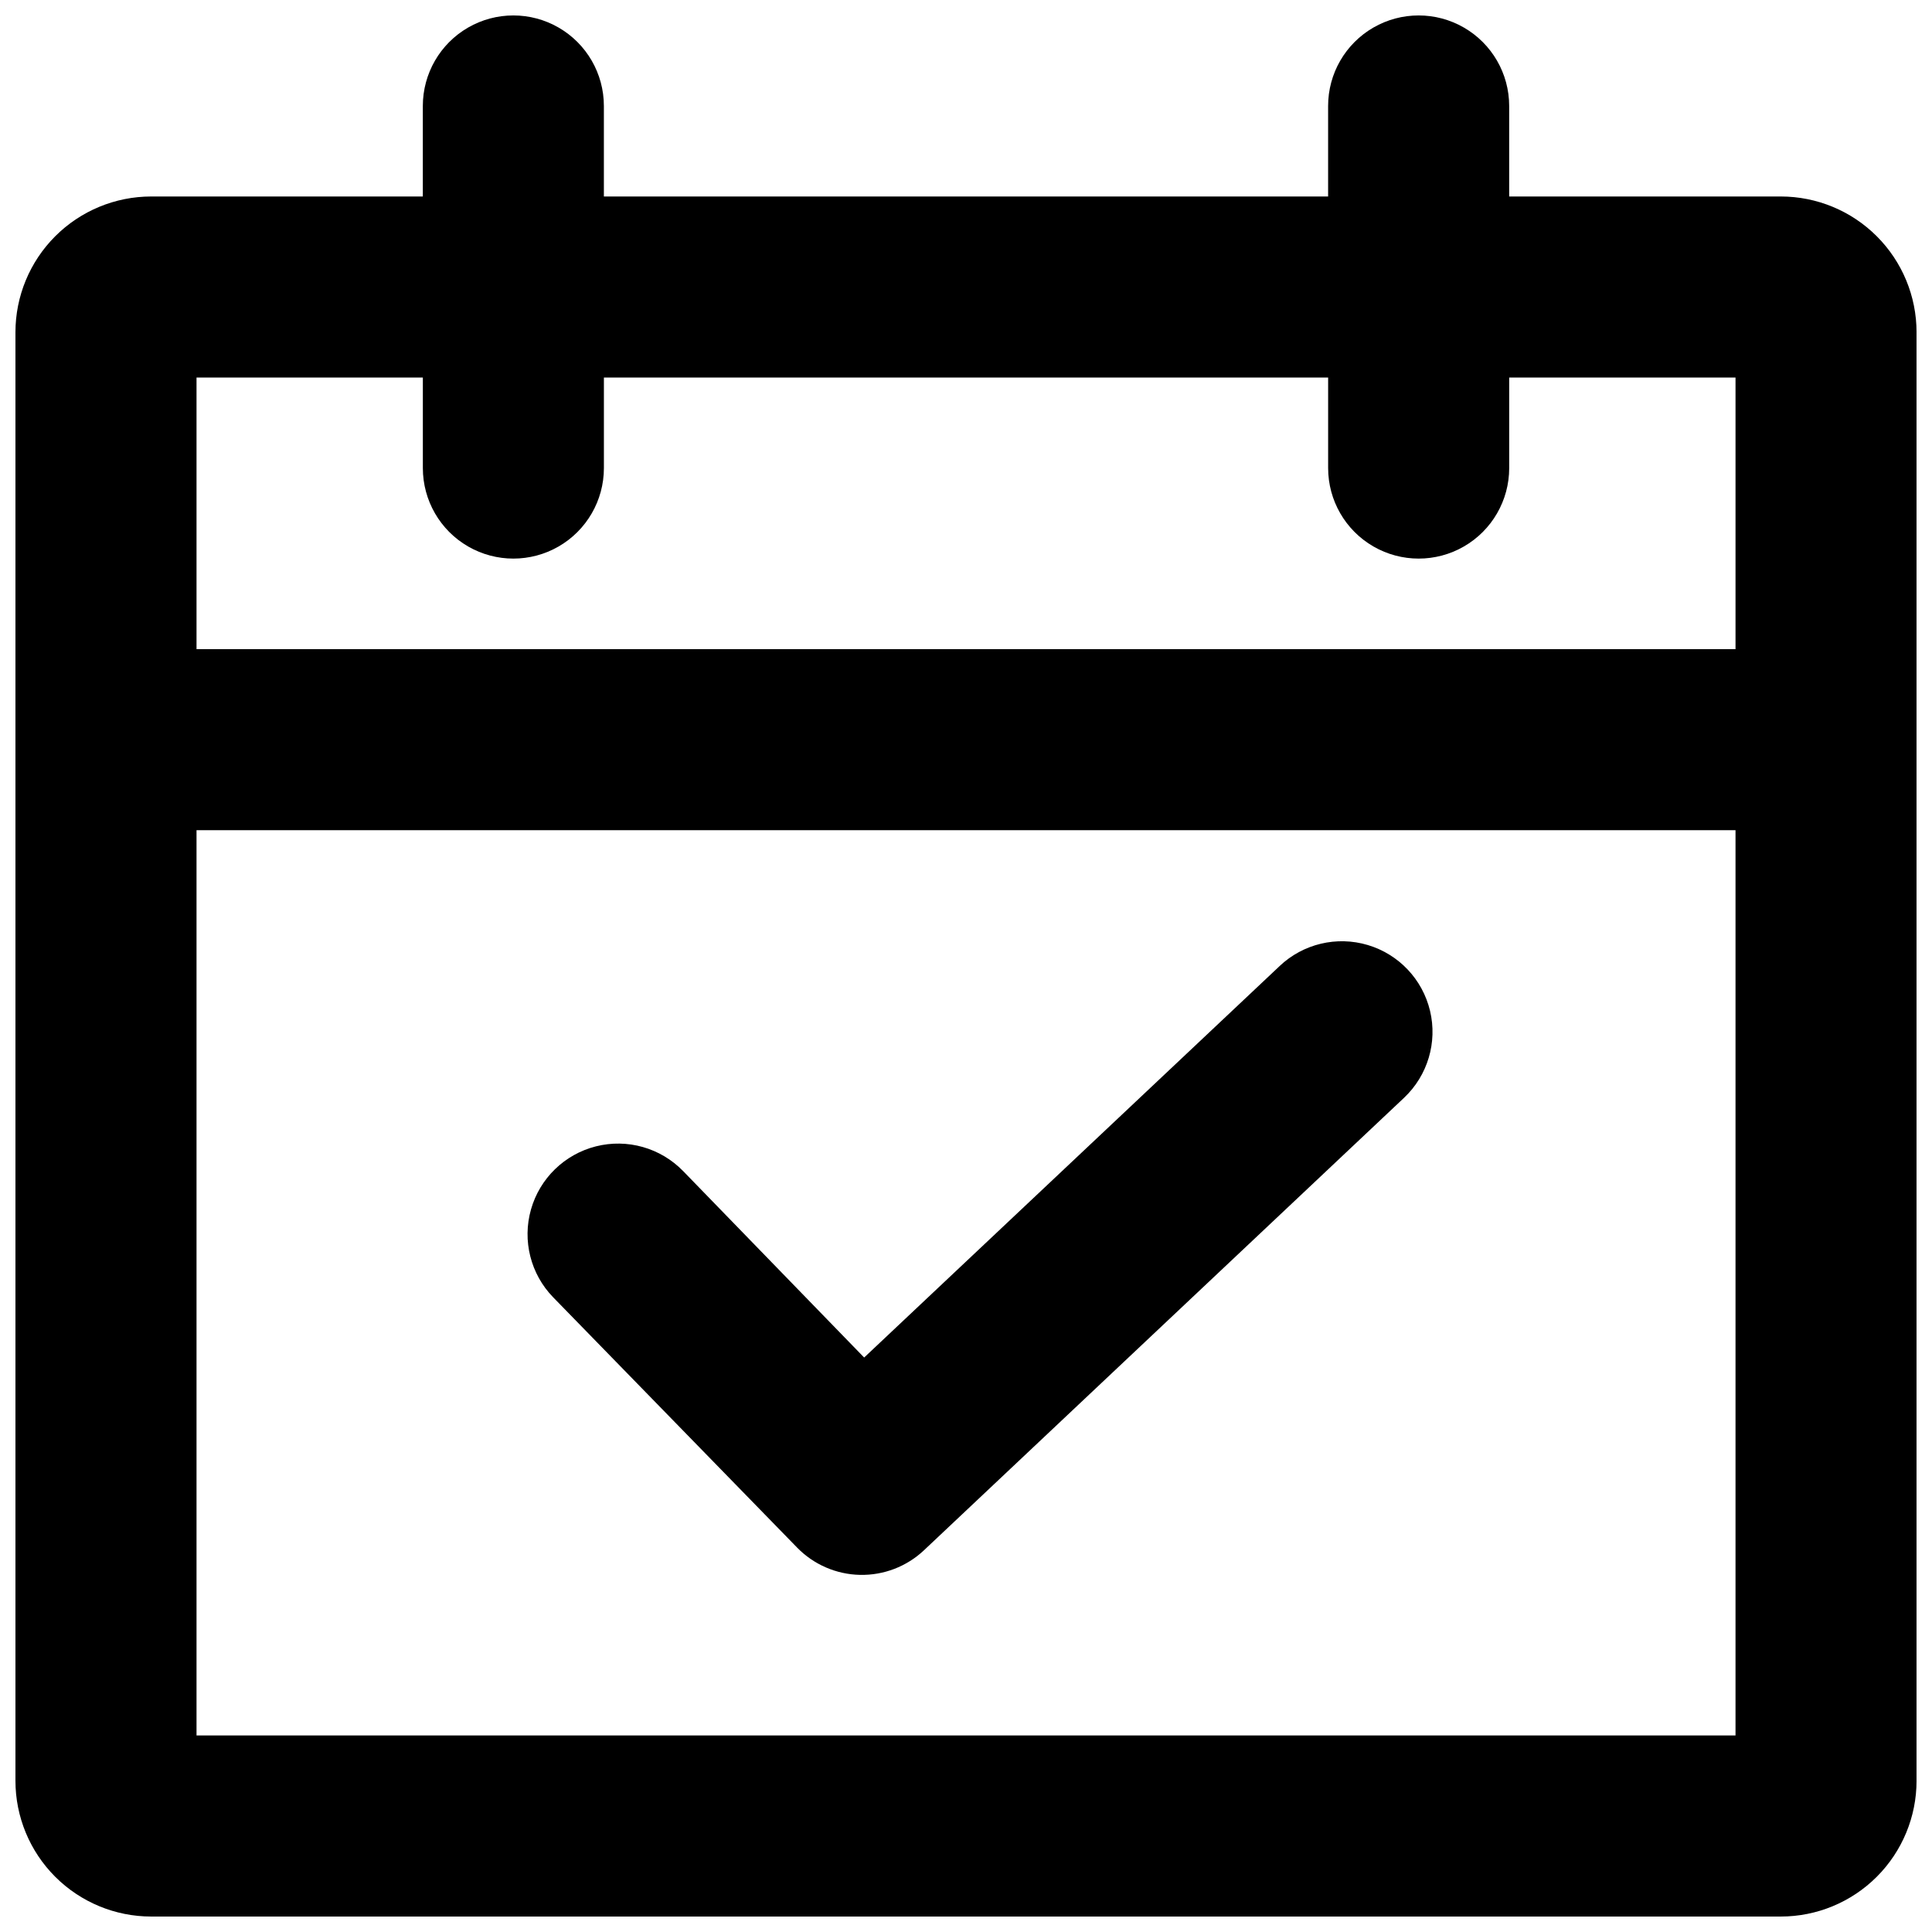
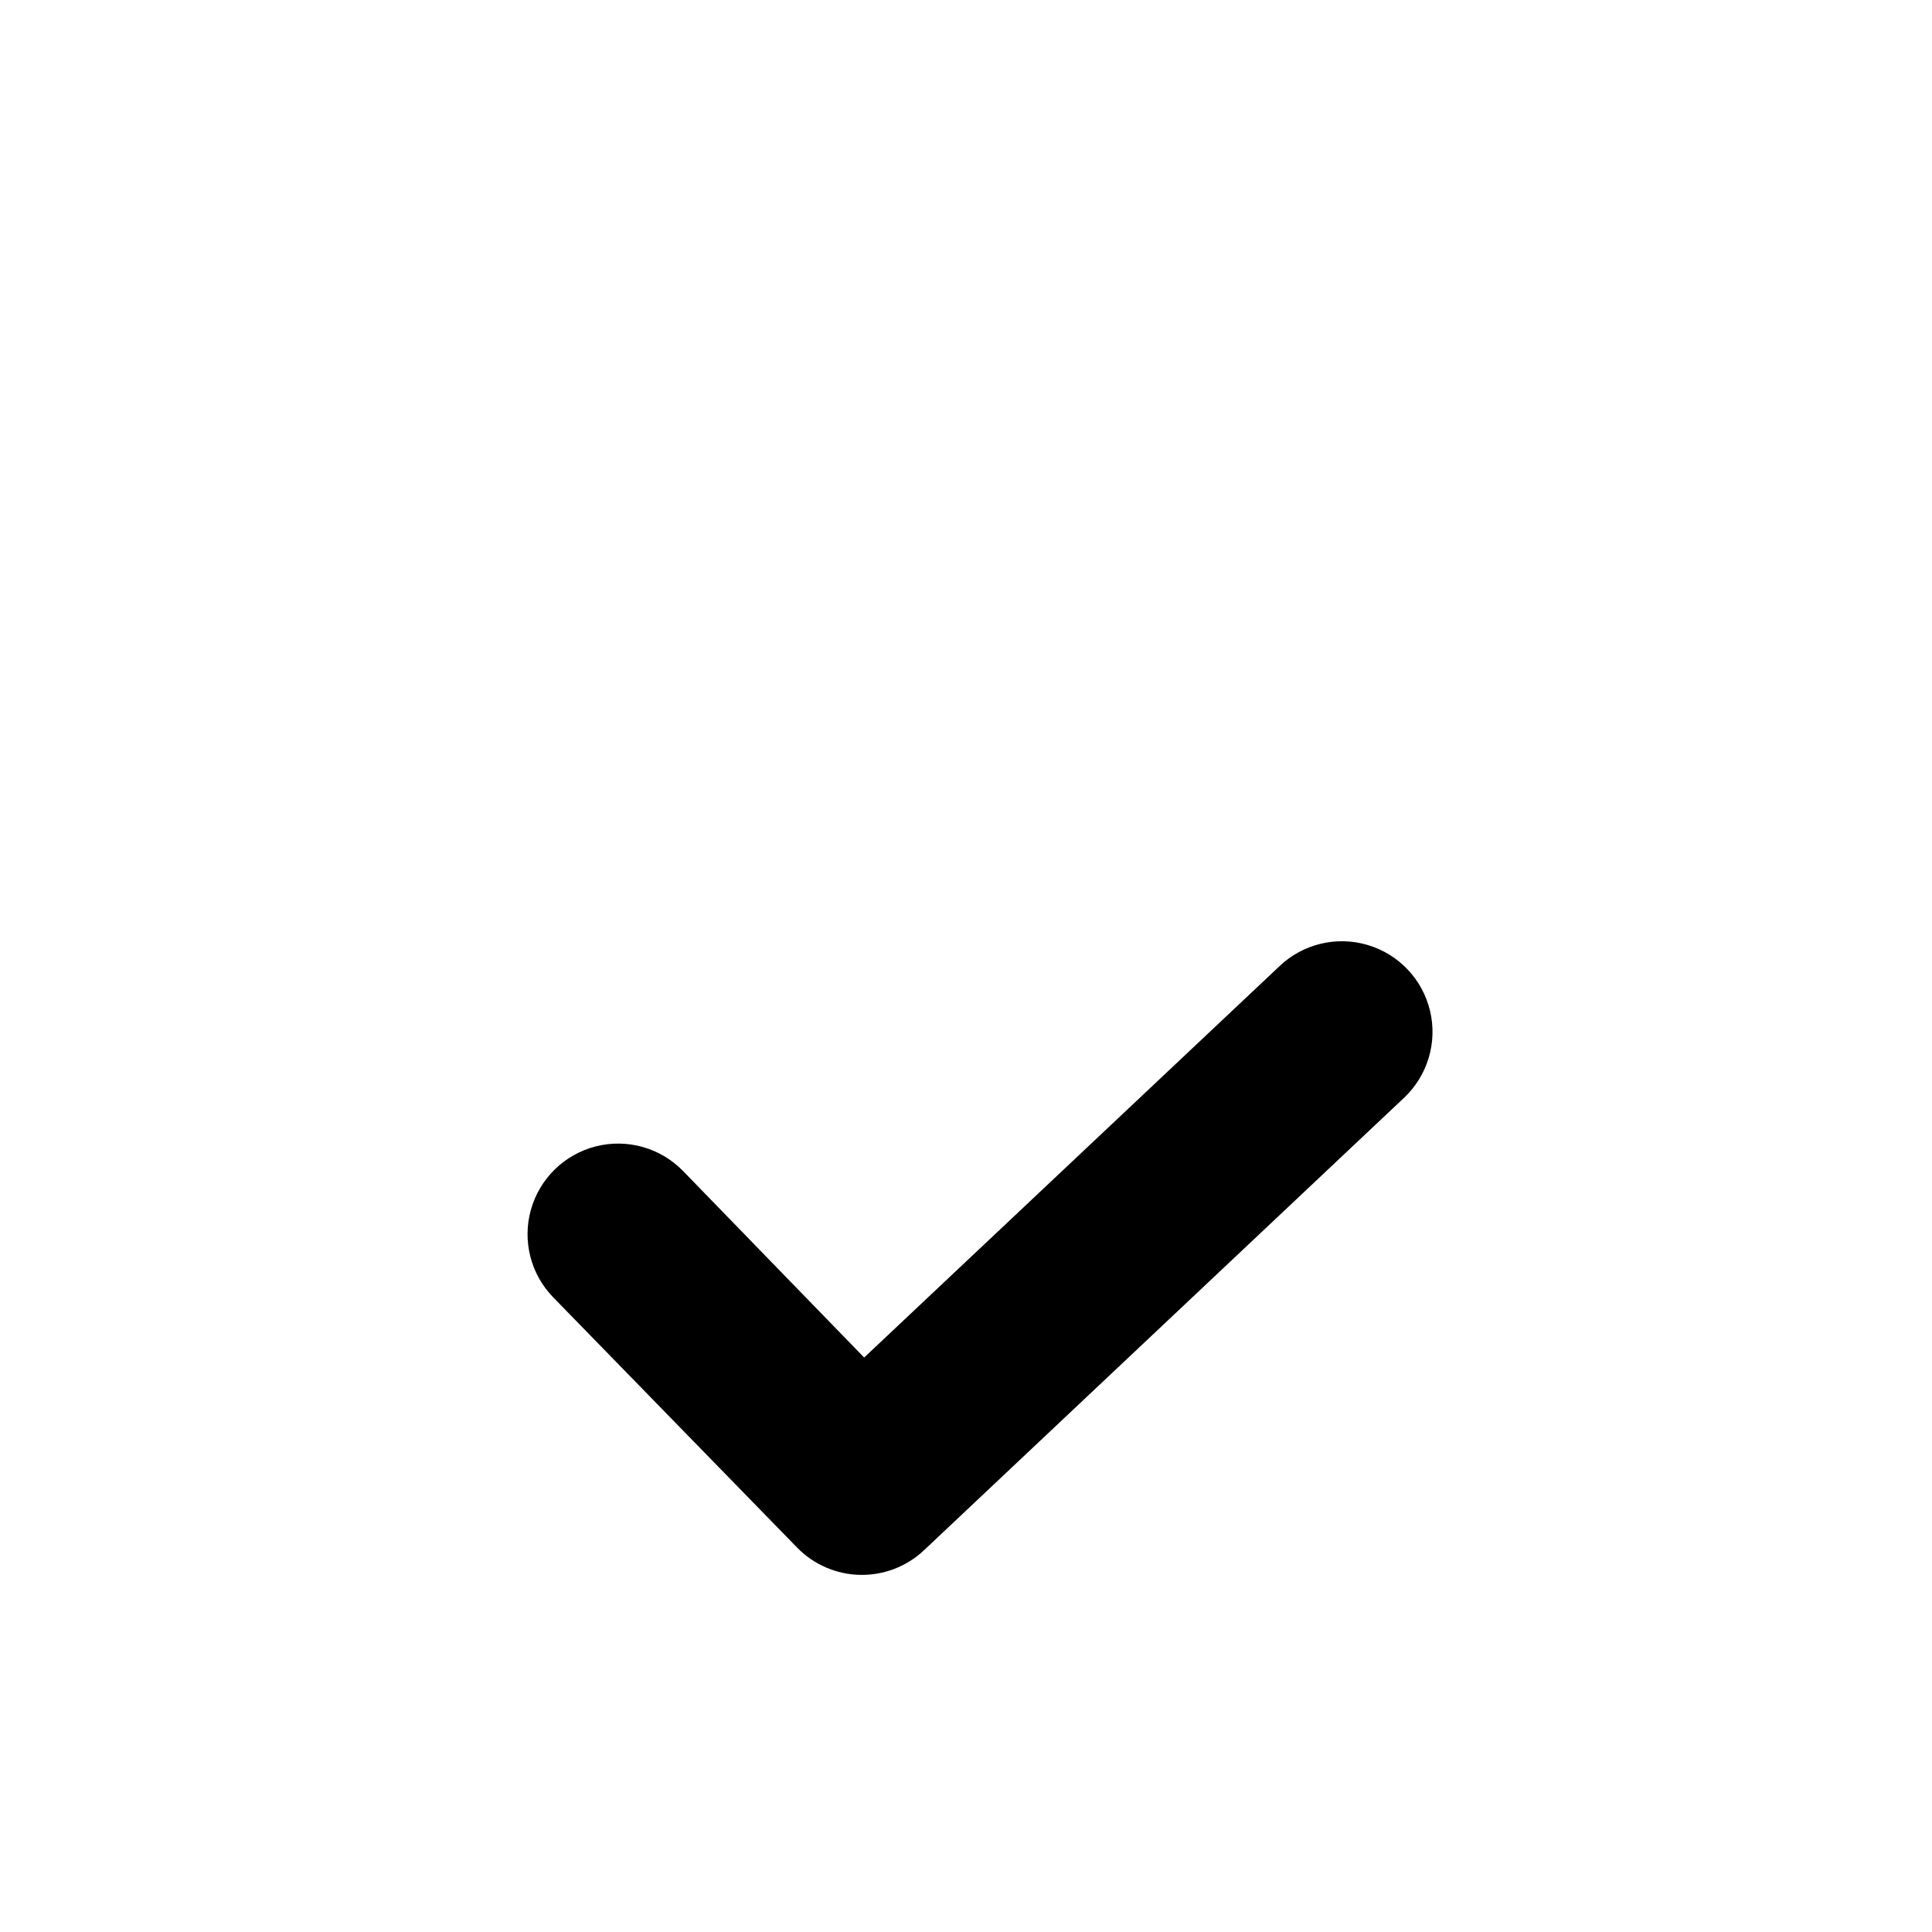
<svg xmlns="http://www.w3.org/2000/svg" width="800px" height="800px" version="1.1" viewBox="144 144 512 512">
  <defs>
    <clipPath id="a">
      <path d="m148.09 148.09h503.81v503.81h-503.81z" />
    </clipPath>
  </defs>
  <g clip-path="url(#a)">
-     <path d="m615.92 196.07h-71.973v-23.988c0-8.574-4.574-16.492-11.996-20.777s-16.57-4.285-23.992 0-11.996 12.203-11.996 20.777v23.988h-191.93v-23.988c0-8.574-4.574-16.492-11.996-20.777-7.422-4.285-16.566-4.285-23.992 0-7.422 4.285-11.992 12.203-11.992 20.777v23.988h-71.973c-9.547 0-18.699 3.793-25.449 10.543-6.746 6.746-10.539 15.902-10.539 25.445v383.86c0 9.543 3.793 18.695 10.539 25.445 6.75 6.75 15.902 10.539 25.449 10.539h431.84c9.543 0 18.695-3.789 25.445-10.539s10.539-15.902 10.539-25.445v-383.86c0-9.543-3.789-18.699-10.539-25.445-6.75-6.75-15.902-10.543-25.445-10.543zm-359.86 47.984v23.992-0.004c0 8.574 4.57 16.492 11.992 20.777 7.426 4.285 16.57 4.285 23.992 0 7.422-4.285 11.996-12.203 11.996-20.777v-23.988h191.93v23.992-0.004c0 8.574 4.574 16.492 11.996 20.777 7.422 4.285 16.57 4.285 23.992 0 7.422-4.285 11.996-12.203 11.996-20.777v-23.988h59.977v71.973h-407.85v-71.973zm-59.98 359.86v-239.91h407.85v239.91z" />
-   </g>
+     </g>
  <path d="m483.13 400-110.12 103.76-47.98-49.422h-0.004c-5.981-6.152-14.785-8.645-23.098-6.543-8.316 2.102-14.879 8.48-17.215 16.734-2.336 8.254-0.094 17.125 5.887 23.273l64.656 66.336h-0.004c4.391 4.492 10.367 7.086 16.648 7.219 6.281 0.137 12.363-2.199 16.941-6.5l127.27-119.95h-0.004c6.238-5.894 8.855-14.664 6.871-23.012-1.988-8.348-8.273-15-16.496-17.453-8.219-2.453-17.125-0.336-23.359 5.559z" />
</svg>